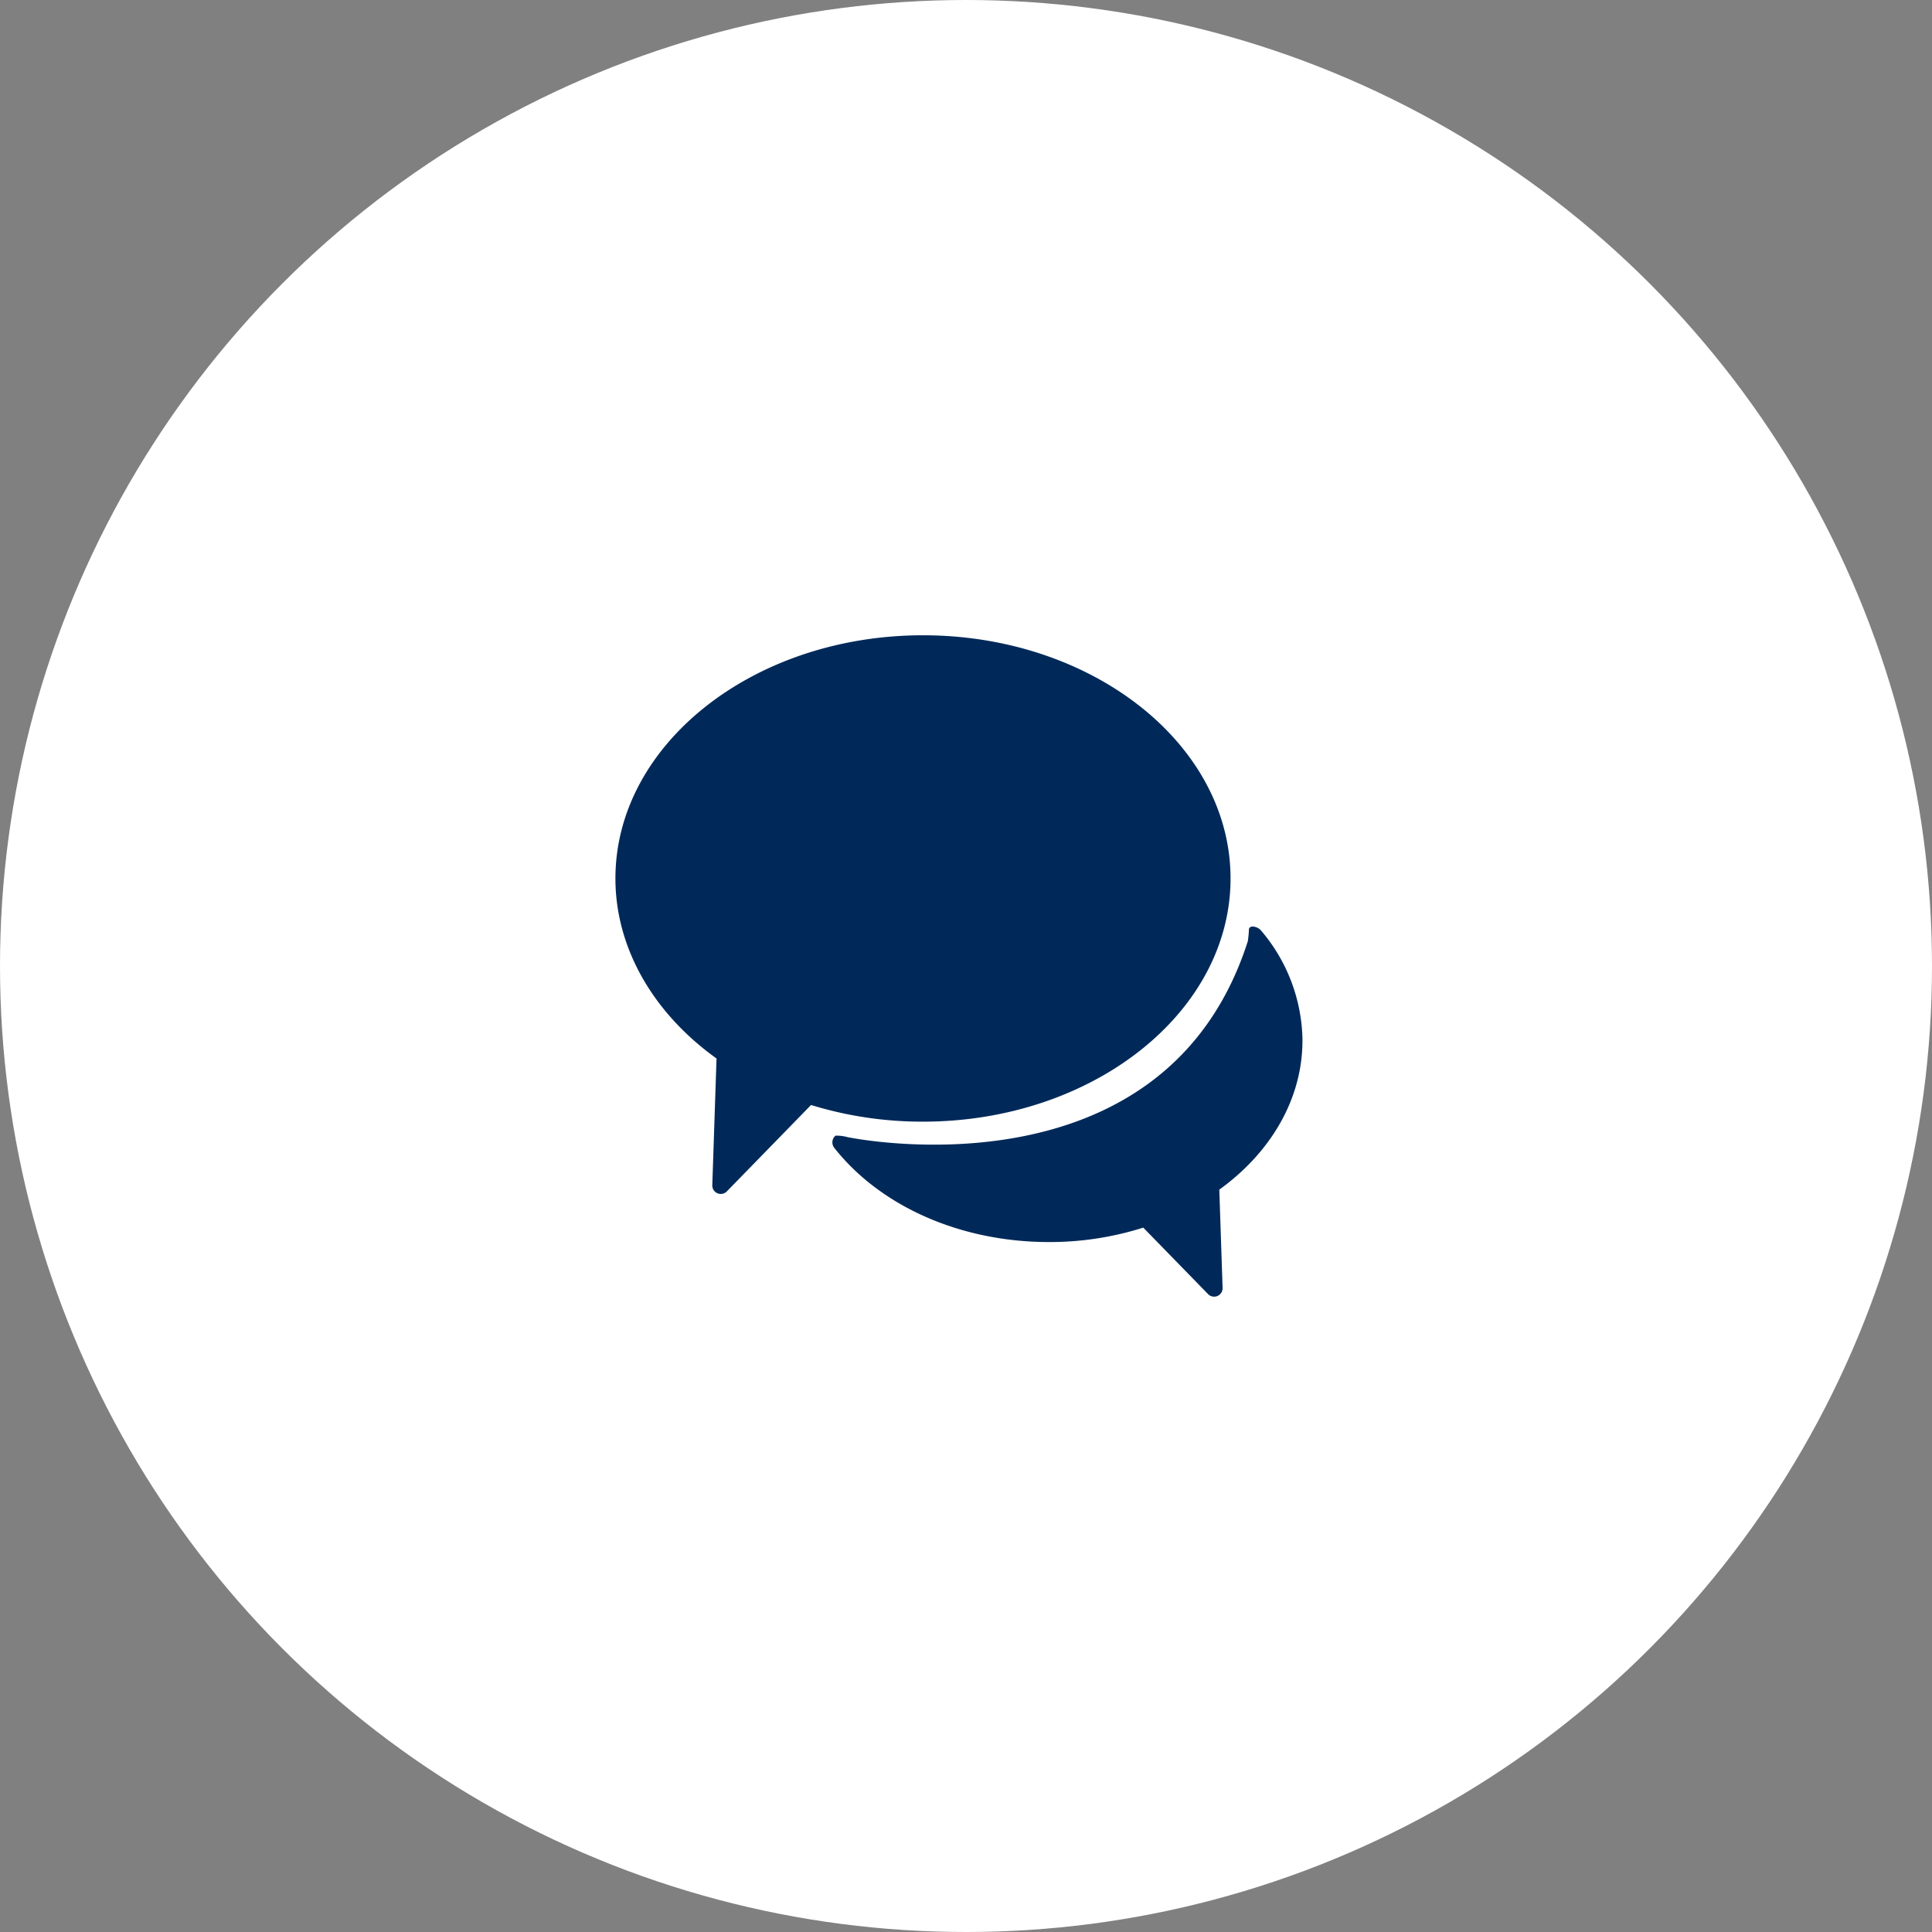
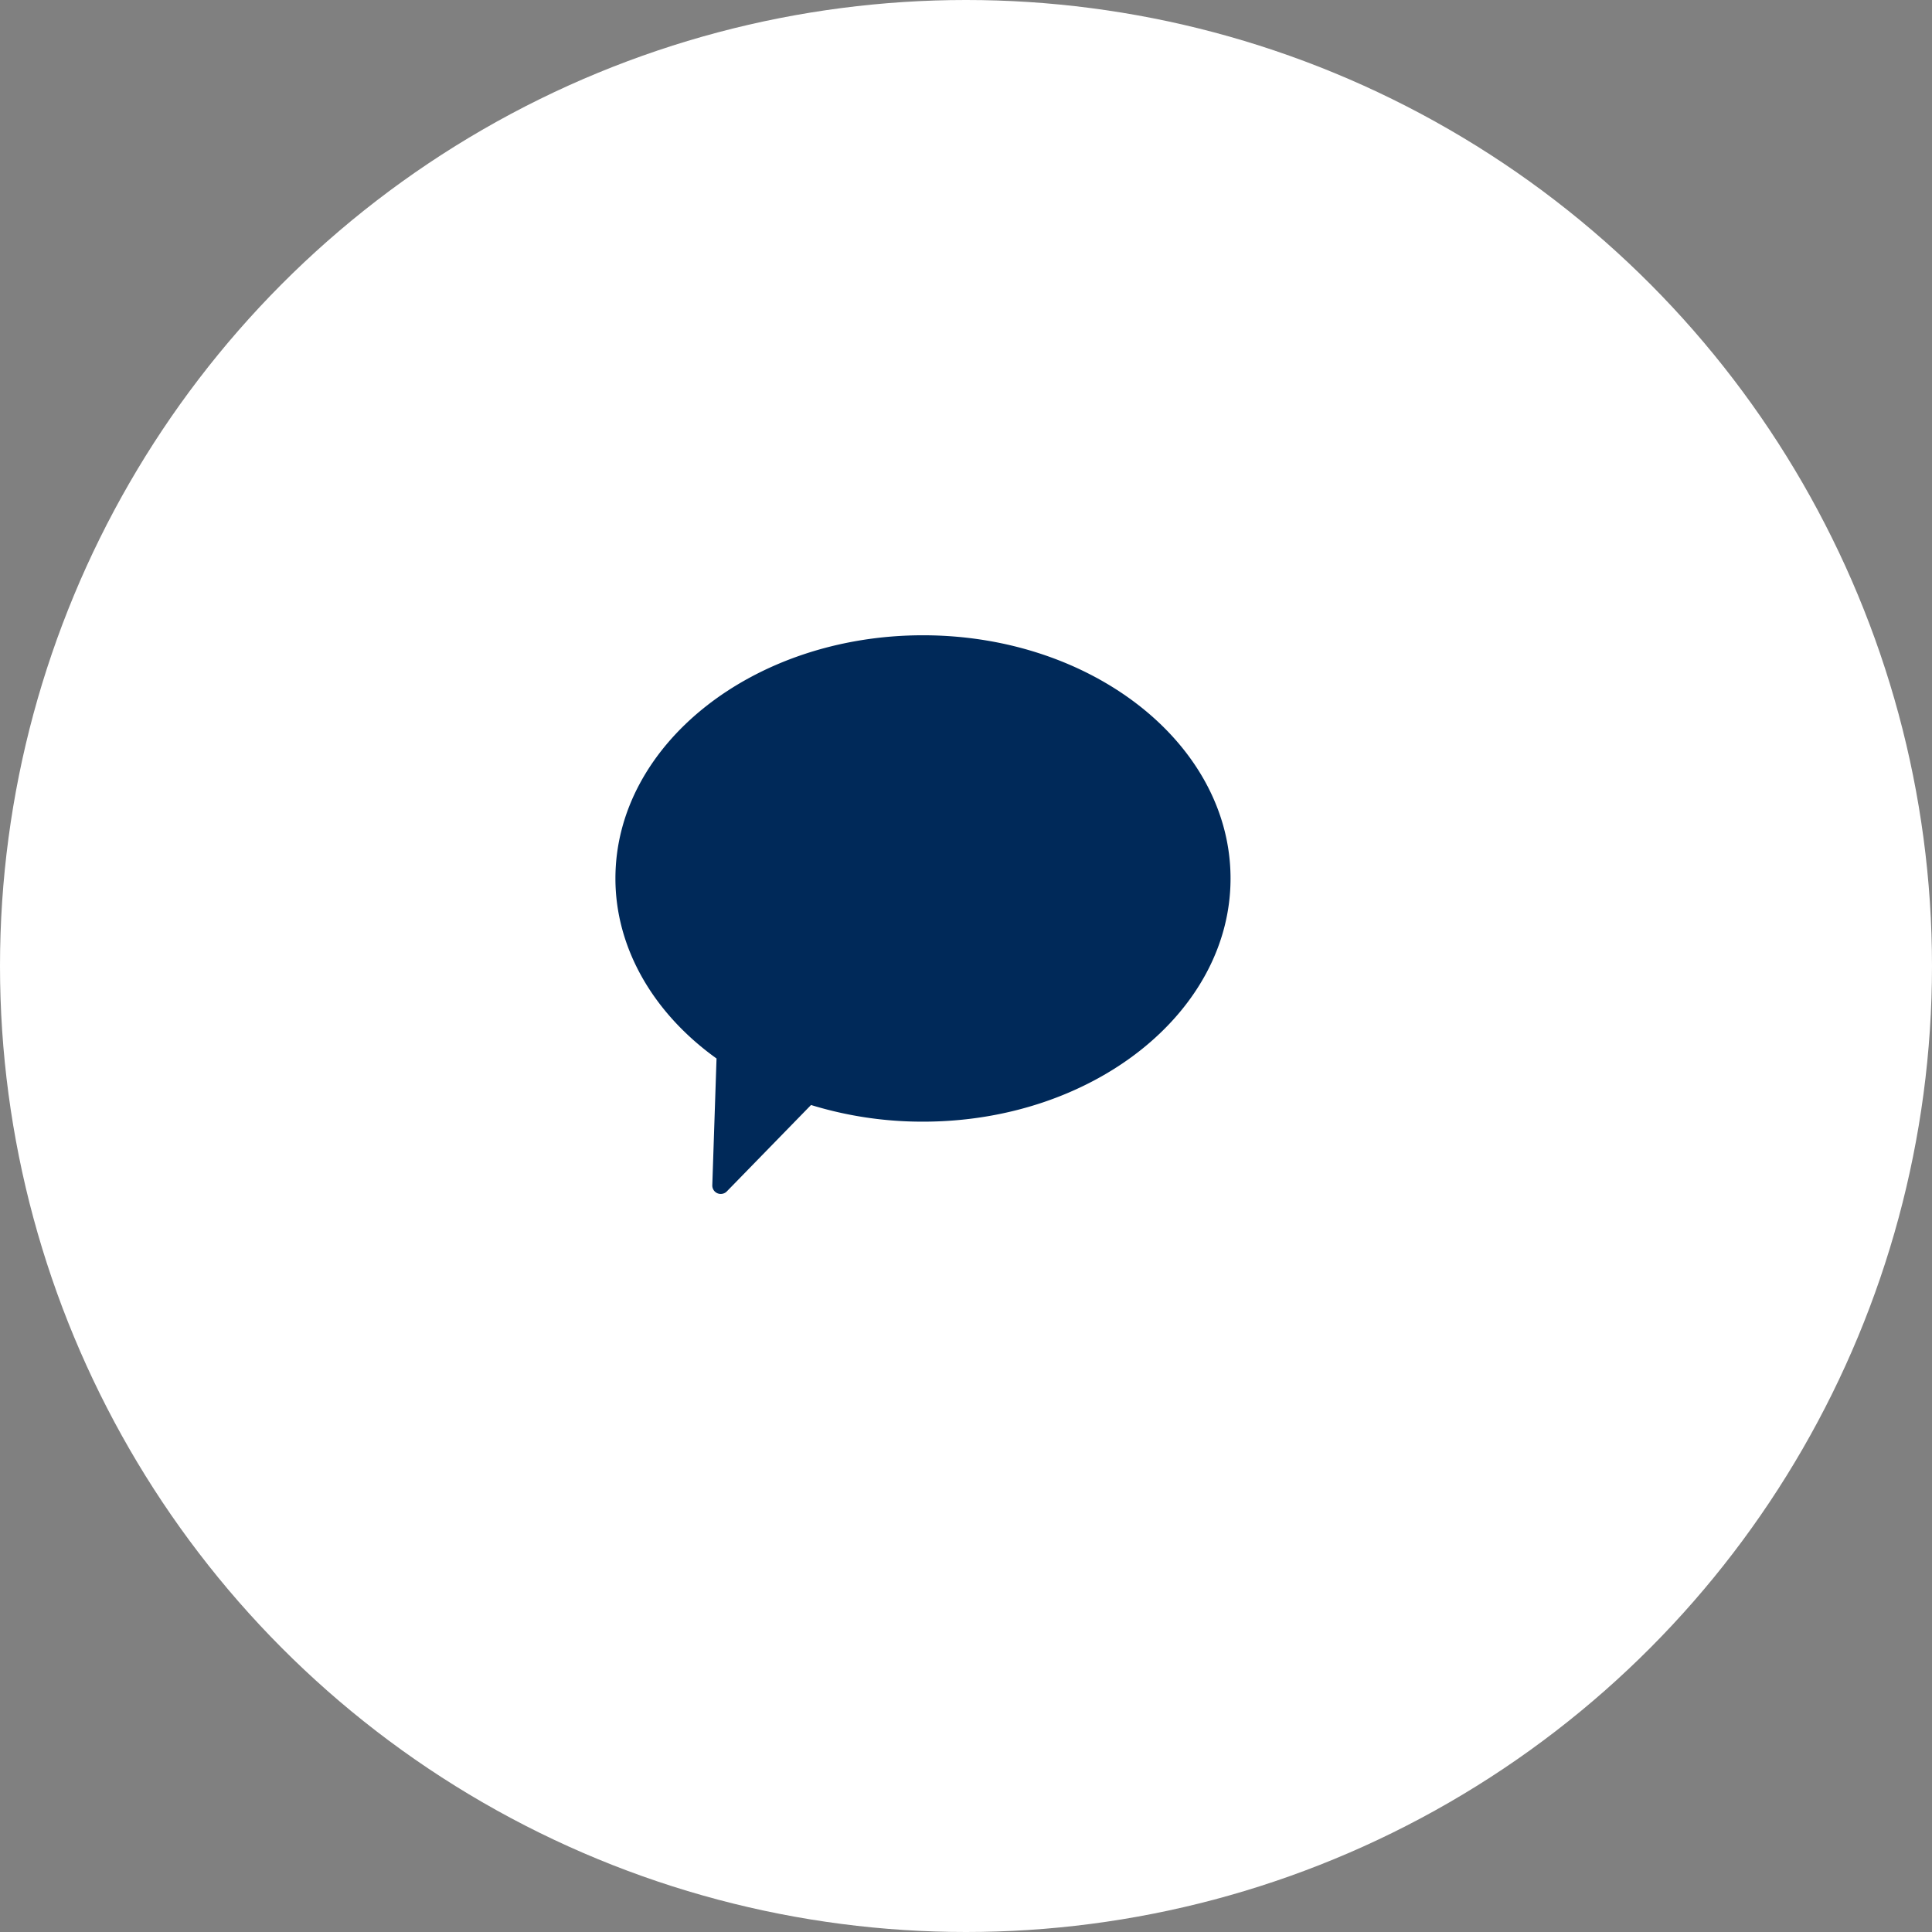
<svg xmlns="http://www.w3.org/2000/svg" id="conversation-top-icon" width="137" height="137" viewBox="0 0 137 137">
  <rect x="0" y="0" width="137" height="137" fill="#808080" stroke="none" />
  <defs>
    <clipPath id="clip-path">
      <rect id="Rectangle_598" data-name="Rectangle 598" width="48.72" height="46.904" fill="#002959" />
    </clipPath>
  </defs>
  <circle id="Ellipse_132" data-name="Ellipse 132" cx="68.5" cy="68.5" r="68.5" fill="#fff" />
  <g id="Group_1263" data-name="Group 1263" transform="translate(43.64 45.048)">
    <g id="Group_1262" data-name="Group 1262" transform="translate(0 0)" clip-path="url(#clip-path)">
      <path id="Path_18926" data-name="Path 18926" d="M7.47,39.617a.6.6,0,0,1-.6-.621l.3-8.985C2.61,26.741,0,22.1,0,17.246,0,7.737,9.784,0,21.809,0s21.81,7.736,21.81,17.245-9.783,17.245-21.81,17.245a26.844,26.844,0,0,1-7.938-1.181L7.9,39.435a.6.6,0,0,1-.43.181" transform="translate(0 0)" fill="#002959" />
-       <path id="Path_18927" data-name="Path 18927" d="M46.151,25.312A12.226,12.226,0,0,0,43.2,17.473c-.211-.257-.8-.408-.845-.079a8.418,8.418,0,0,1-.079.845c-5.958,18.626-28.4,13.895-28.4,13.895a2.753,2.753,0,0,0-.843-.1.628.628,0,0,0-.1.843c3.307,4.2,9.006,6.7,15.244,6.7a21.992,21.992,0,0,0,6.684-1.022l4.594,4.713a.6.6,0,0,0,1.03-.438l-.233-6.969c3.75-2.706,5.895-6.537,5.895-10.554" transform="translate(2.57 3.45)" fill="#002959" />
    </g>
  </g>
</svg>